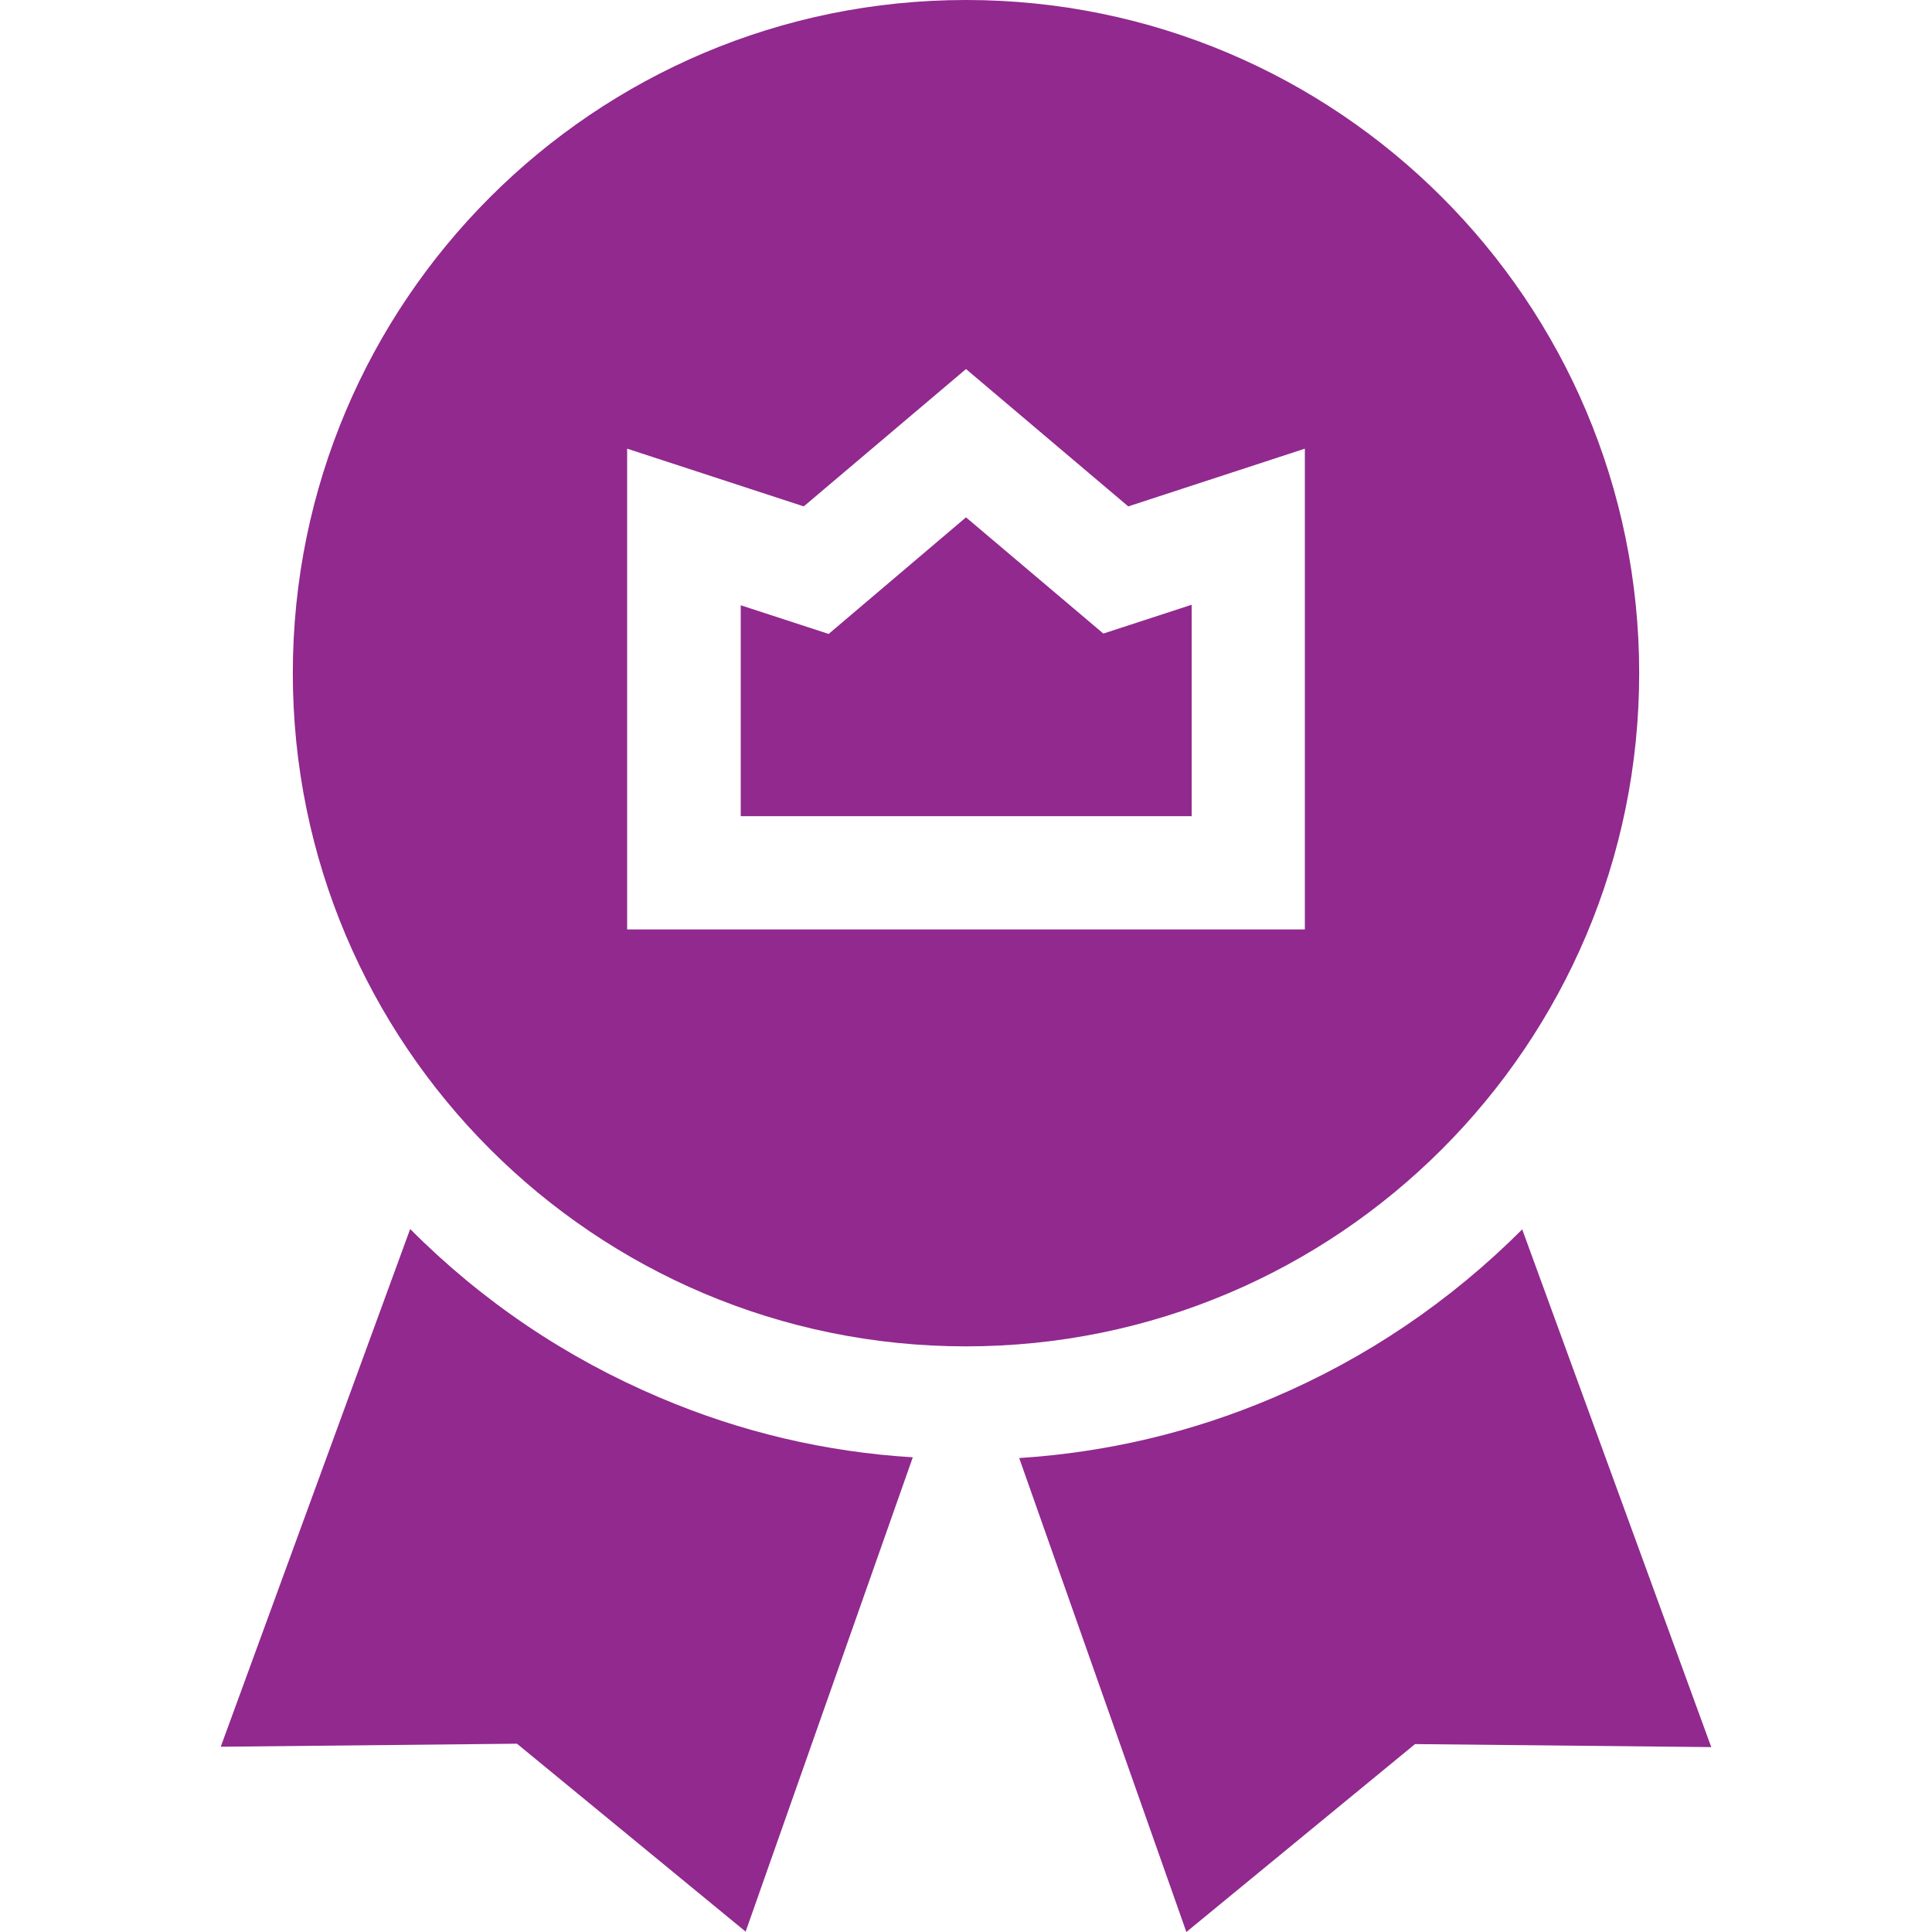
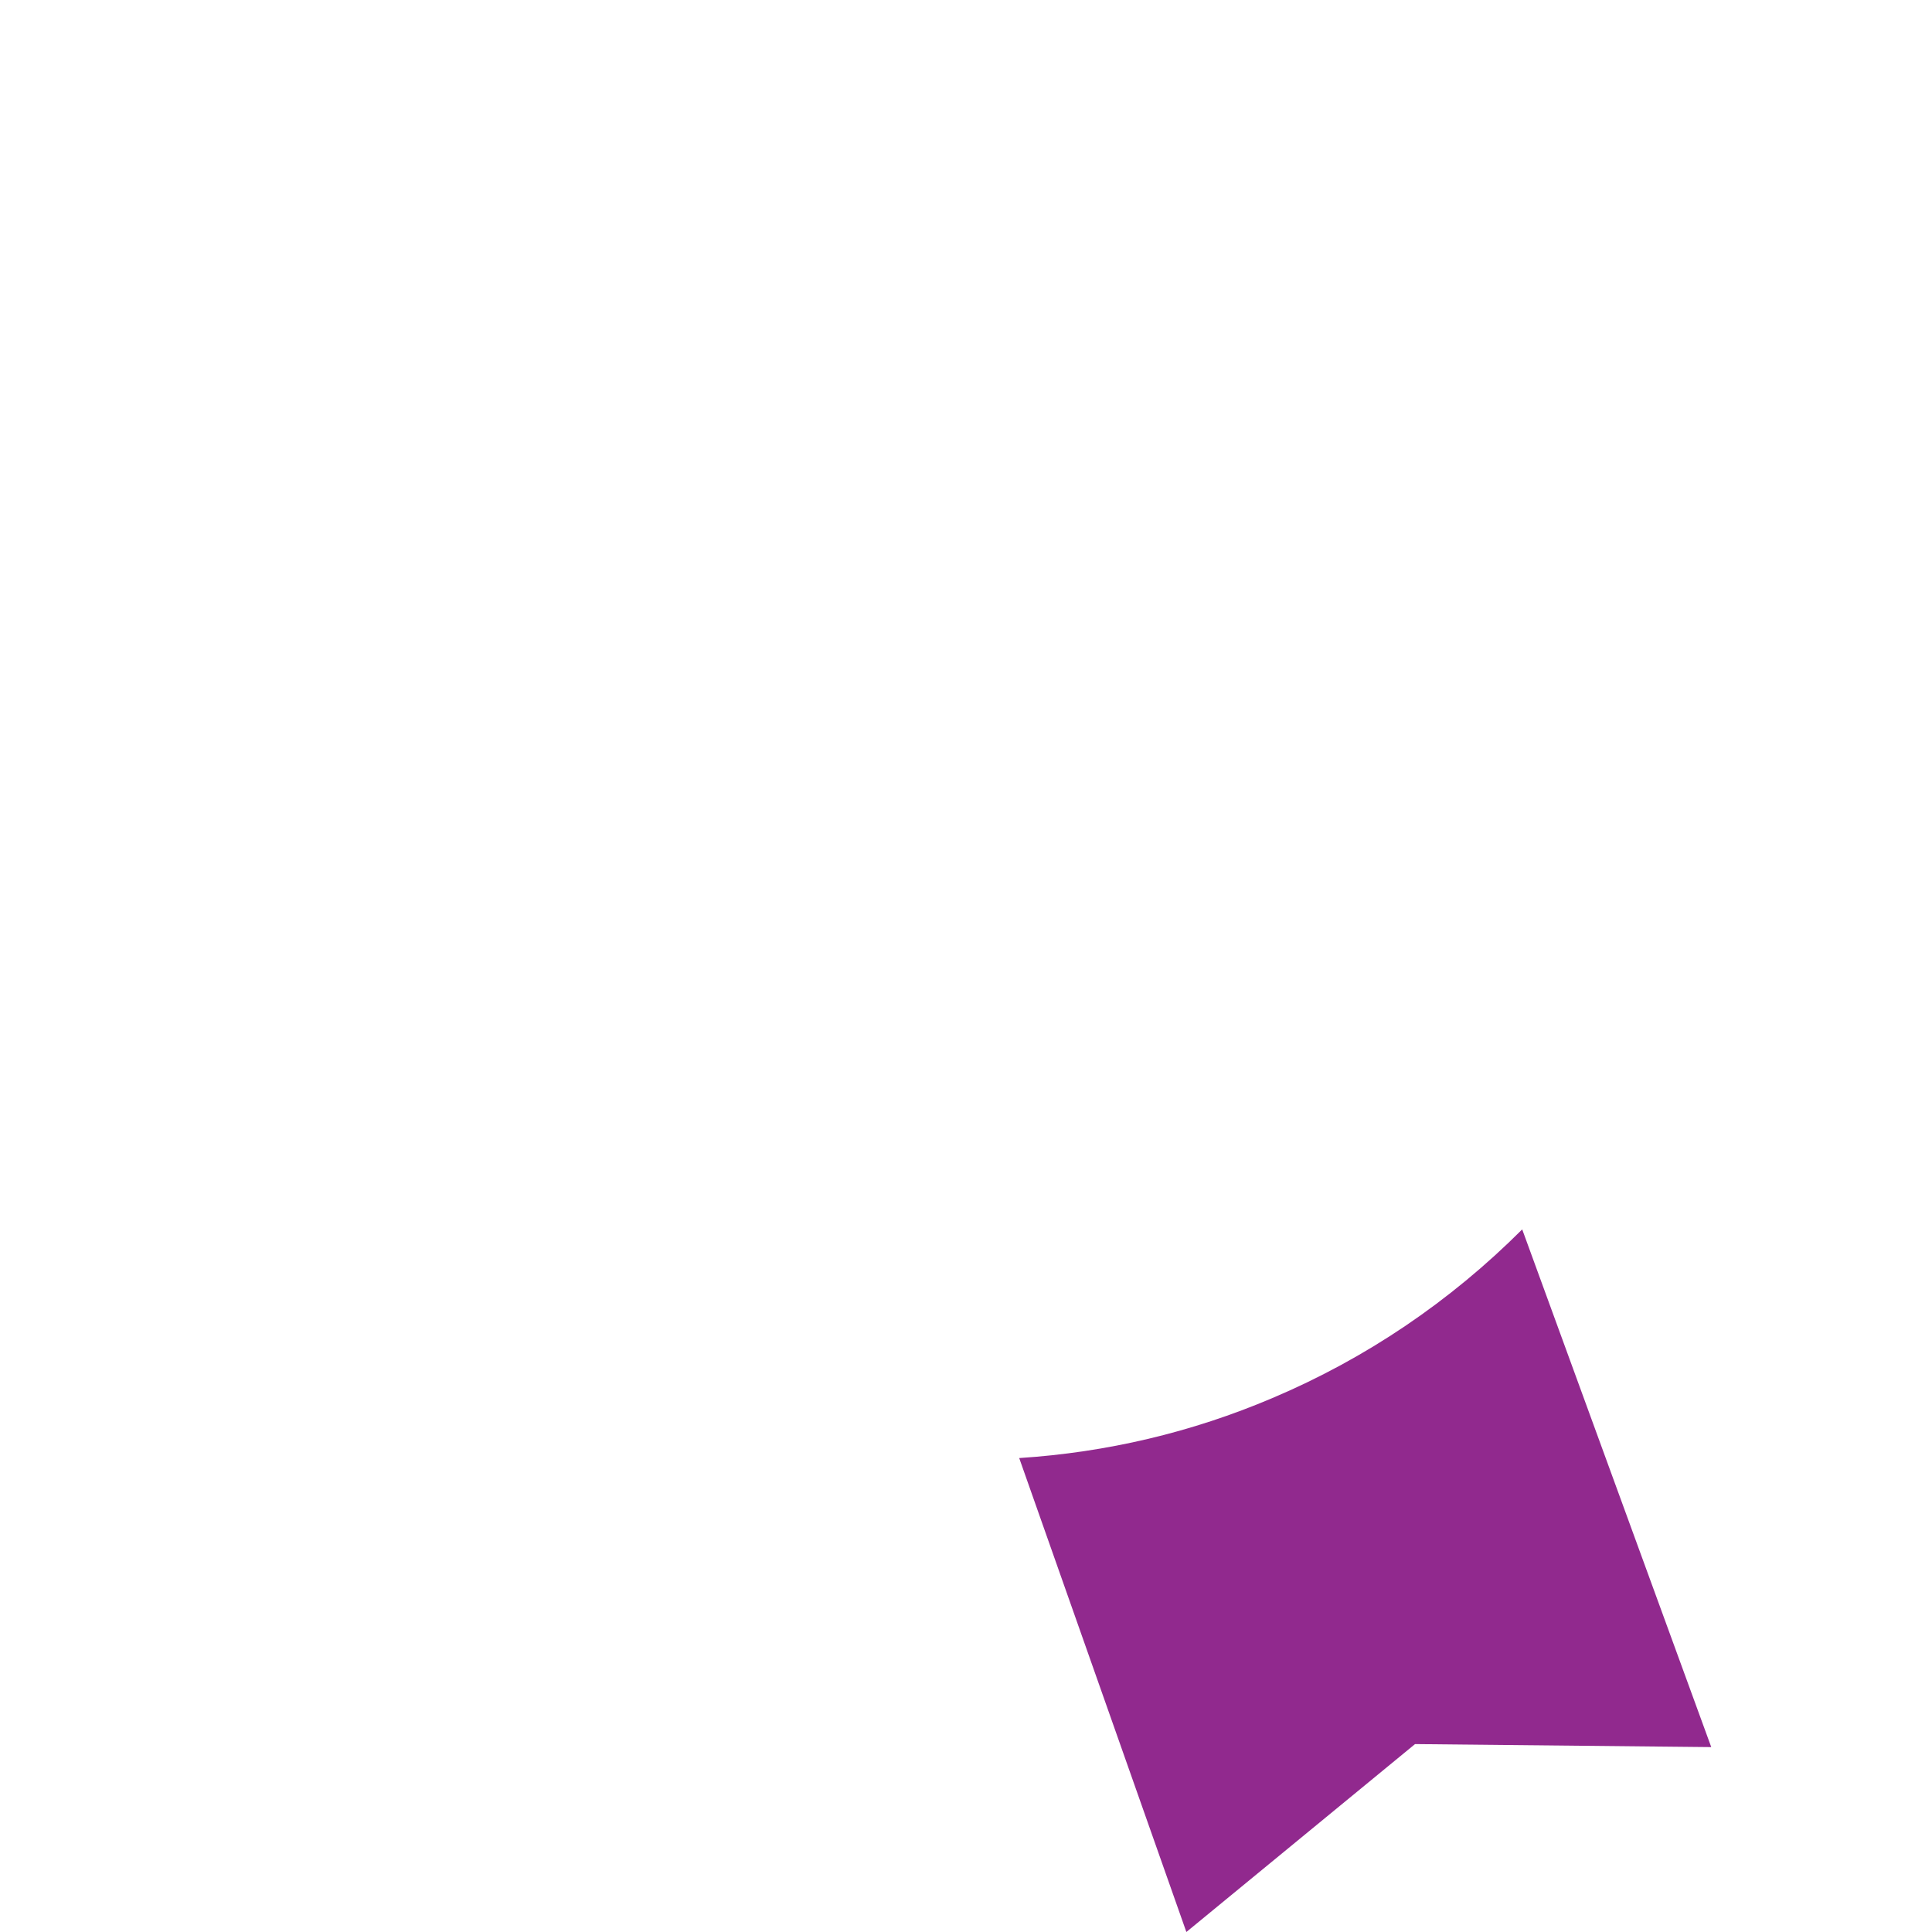
<svg xmlns="http://www.w3.org/2000/svg" version="1.1" id="Capa_1" x="0px" y="0px" viewBox="0 0 512 512" style="enable-background:new 0 0 512 512;" xml:space="preserve">
  <style type="text/css">
	.st0{fill:#91298E;}
</style>
  <g>
-     <path class="st0" d="M174.9,370.4c-24.8-10.5-47.1-25.5-66.2-44.7L58.5,462.9l78.5-0.8l60.6,49.8l44.3-125.7   C218.8,384.8,196.3,379.5,174.9,370.4L174.9,370.4z" />
    <path class="st0" d="M403.4,325.8c-19.1,19.1-41.4,34.2-66.2,44.7c-21.4,9.1-43.9,14.4-67.1,15.9L314.4,512l60.6-49.8l78.5,0.8   L403.4,325.8z" />
-     <path class="st0" d="M256,356.8c98.5,0,178.4-79.9,178.4-178.4C434.4,79.9,354.5,0,256,0C157.5,0,77.6,79.9,77.6,178.4   C77.6,276.9,157.5,356.8,256,356.8z M213,134.2l43-36.4l43,36.4l46.8-15.3v127.4H166.2V118.9L213,134.2z" />
-     <path class="st0" d="M315.7,160.3l-23.3,7.6L256,137.1L219.6,168l-23.3-7.6v55.9h119.5V160.3z" />
  </g>
</svg>